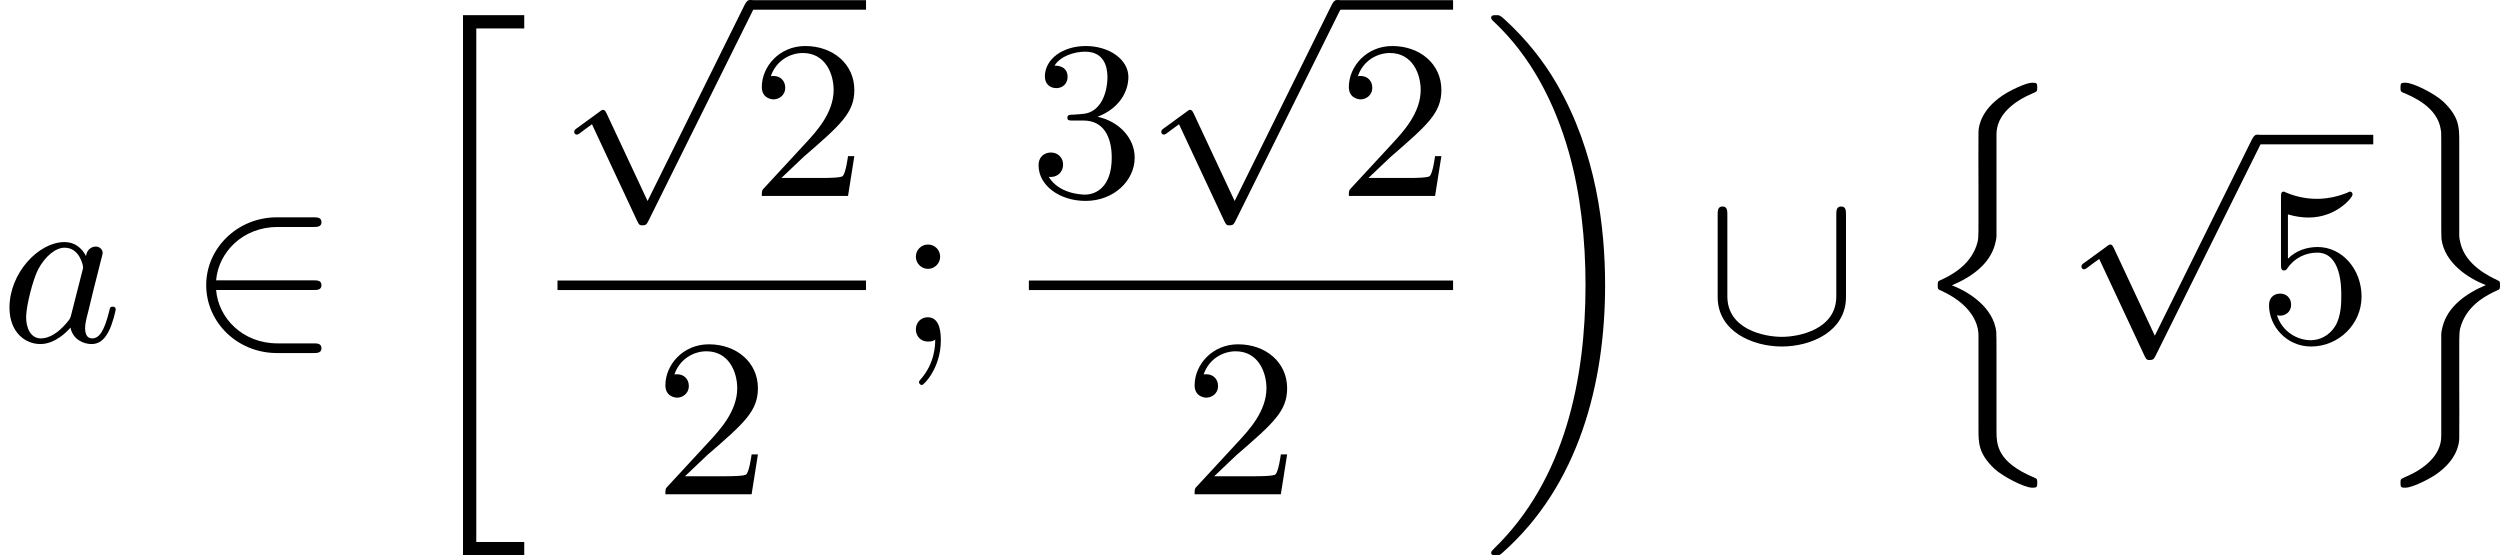
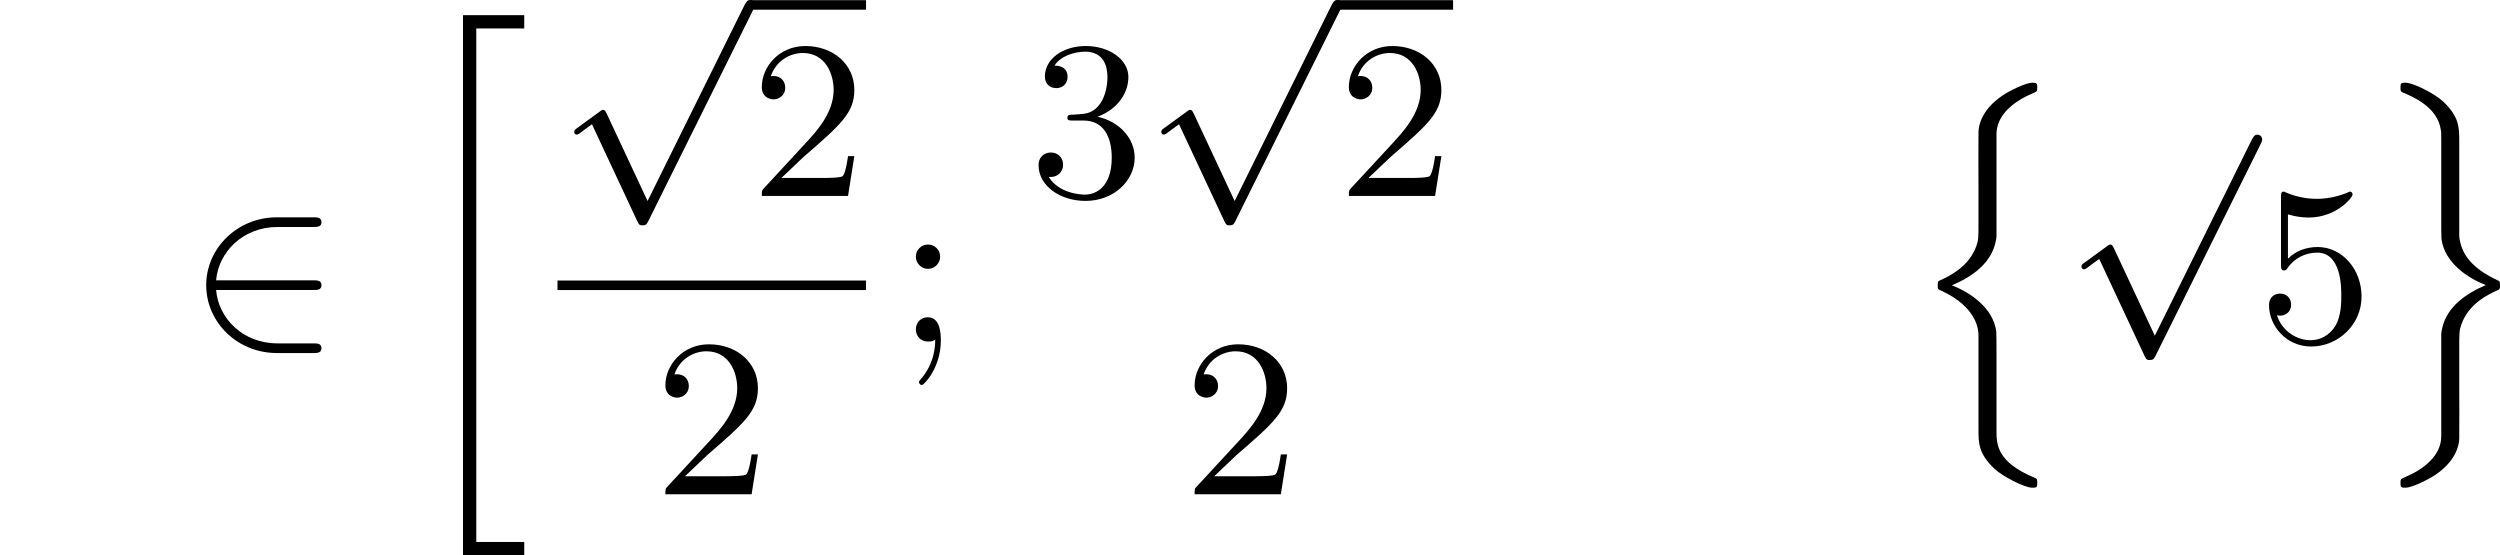
<svg xmlns="http://www.w3.org/2000/svg" xmlns:xlink="http://www.w3.org/1999/xlink" version="1.1" width="199.141pt" height="44.23pt" viewBox="228.101 507.254 199.141 44.23">
  <defs>
-     <path id="g1-19" d="M4.86 10.383C4.86 8.106 4.519 5.084 2.923 2.34C2.421 1.47 1.731 .592 .879-.188C.672-.377 .655-.377 .52-.377C.412-.377 .323-.377 .323-.278C.323-.233 .323-.215 .439-.108C1.919 1.282 2.86 3.129 3.416 5.084C3.882 6.734 4.08 8.563 4.08 10.374C4.08 14.068 3.282 18.121 .421 20.883C.35 20.954 .323 20.99 .323 21.035C.323 21.134 .412 21.134 .52 21.134C.646 21.134 .664 21.134 .78 21.026C3.793 18.363 4.86 14.31 4.86 10.383Z" />
    <path id="g1-20" d="M2.295 21.134H4.734V20.605H2.824V.152H4.734V-.377H2.295V21.134Z" />
    <path id="g1-110" d="M2.708 13.414C2.708 13.988 2.708 14.391 3.344 15.001C3.676 15.306 4.537 15.754 4.851 15.754C5.039 15.754 5.048 15.727 5.048 15.557C5.048 15.44 5.048 15.404 4.967 15.368C3.425 14.732 3.425 14.023 3.425 13.459V10.32C3.425 10.06 3.425 9.639 3.416 9.531C3.291 8.581 2.367 7.971 1.65 7.693C2.439 7.361 3.165 6.841 3.371 6.043C3.398 5.936 3.425 5.828 3.425 5.712V1.677C3.425 .897 4.125 .359 4.869 .045C5.039-.027 5.048-.036 5.048-.179C5.048-.35 5.039-.377 4.851-.377C4.609-.377 3.999-.09 3.649 .143C2.851 .69 2.708 1.309 2.708 1.596C2.699 2.313 2.708 3.04 2.708 3.757V5.156C2.708 5.792 2.708 5.891 2.627 6.115C2.34 6.958 1.515 7.343 1.157 7.505C1.085 7.532 1.085 7.586 1.085 7.684C1.085 7.837 1.085 7.846 1.21 7.899C2.663 8.563 2.708 9.477 2.708 9.684V13.414Z" />
    <path id="g1-111" d="M2.708 13.701C2.708 14.481 2.008 15.019 1.264 15.333C1.094 15.404 1.085 15.413 1.085 15.557C1.085 15.736 1.103 15.754 1.282 15.754C1.524 15.754 2.134 15.467 2.484 15.234C3.3 14.678 3.425 14.05 3.425 13.781C3.434 13.064 3.425 12.338 3.425 11.62V10.222C3.425 9.585 3.425 9.486 3.506 9.262C3.793 8.419 4.6 8.043 4.985 7.872C5.048 7.846 5.048 7.792 5.048 7.693C5.048 7.559 5.048 7.532 4.958 7.496C4.645 7.343 3.676 6.904 3.47 5.999C3.443 5.891 3.425 5.81 3.425 5.694V1.964C3.425 1.399 3.425 .986 2.789 .377C2.457 .063 1.596-.377 1.282-.377C1.103-.377 1.085-.359 1.085-.179C1.085-.072 1.085-.027 1.166 .009C1.56 .17 2.564 .592 2.69 1.497C2.708 1.596 2.708 1.614 2.708 1.919V5.057C2.708 5.317 2.708 5.738 2.717 5.846C2.842 6.797 3.766 7.406 4.483 7.684C3.694 8.016 2.968 8.536 2.762 9.334C2.735 9.442 2.708 9.549 2.708 9.666V13.701Z" />
    <path id="g3-50" d="M5.03-2.053C5.183-2.053 5.362-2.053 5.362-2.242C5.362-2.439 5.192-2.439 5.03-2.439H1.166C1.255-3.551 2.224-4.564 3.613-4.564H5.03C5.183-4.564 5.362-4.564 5.362-4.752C5.362-4.949 5.192-4.949 5.03-4.949H3.587C2.008-4.949 .771-3.712 .771-2.251C.771-.753 2.026 .457 3.587 .457H5.03C5.183 .457 5.362 .457 5.362 .269C5.362 .072 5.192 .072 5.03 .072H3.613C2.215 .072 1.255-.941 1.166-2.053H5.03Z" />
-     <path id="g3-91" d="M5.622-5.048C5.622-5.2 5.622-5.38 5.434-5.38C5.236-5.38 5.236-5.209 5.236-5.048V-1.802C5.236-.493 3.775-.188 3.067-.188C2.367-.188 .897-.484 .897-1.802V-5.048C.897-5.2 .897-5.38 .708-5.38C.511-5.38 .511-5.209 .511-5.048V-1.775C.511-.403 1.901 .197 3.067 .197S5.622-.403 5.622-1.775V-5.048Z" />
    <path id="g3-112" d="M3.587 7.621L1.955 4.133C1.892 3.999 1.856 3.99 1.811 3.99S1.748 4.008 1.677 4.062L.78 4.716C.699 4.77 .664 4.806 .664 4.869C.664 4.905 .69 4.976 .771 4.976C.825 4.976 .879 4.932 1.076 4.779C1.157 4.725 1.273 4.636 1.372 4.564L3.183 8.437C3.255 8.59 3.3 8.59 3.38 8.59C3.515 8.59 3.551 8.554 3.622 8.41L7.801-.009C7.828-.063 7.864-.134 7.864-.188C7.864-.305 7.774-.386 7.675-.386C7.595-.386 7.532-.35 7.451-.188L3.587 7.621Z" />
    <path id="g7-50" d="M4.142-1.587H3.891C3.873-1.47 3.802-.941 3.685-.798C3.631-.717 3.013-.717 2.833-.717H1.237L2.125-1.56C3.596-2.833 4.142-3.309 4.142-4.223C4.142-5.254 3.291-5.972 2.188-5.972C1.157-5.972 .457-5.156 .457-4.34C.457-3.891 .843-3.847 .924-3.847C1.121-3.847 1.39-3.99 1.39-4.313C1.39-4.582 1.201-4.779 .924-4.779C.879-4.779 .852-4.779 .816-4.77C1.031-5.407 1.605-5.694 2.089-5.694C3.004-5.694 3.318-4.842 3.318-4.223C3.318-3.309 2.627-2.564 2.197-2.098L.556-.323C.457-.224 .457-.206 .457 0H3.891L4.142-1.587Z" />
    <path id="g7-51" d="M2.735-3.156C3.569-3.47 3.963-4.125 3.963-4.743C3.963-5.434 3.201-5.972 2.268-5.972S.637-5.443 .637-4.761C.637-4.465 .834-4.295 1.094-4.295S1.542-4.483 1.542-4.743C1.542-5.057 1.327-5.192 1.022-5.192C1.255-5.568 1.802-5.747 2.242-5.747C2.986-5.747 3.129-5.156 3.129-4.734C3.129-4.465 3.075-4.035 2.851-3.694C2.573-3.291 2.26-3.273 2-3.255C1.775-3.237 1.757-3.237 1.686-3.237C1.605-3.228 1.533-3.219 1.533-3.12C1.533-3.004 1.605-3.004 1.757-3.004H2.179C2.959-3.004 3.3-2.376 3.3-1.524C3.3-.377 2.69-.054 2.233-.054C2.062-.054 1.193-.099 .789-.762C1.112-.717 1.363-.941 1.363-1.246C1.363-1.542 1.139-1.731 .879-1.731C.655-1.731 .386-1.596 .386-1.219C.386-.421 1.219 .197 2.26 .197C3.38 .197 4.214-.61 4.214-1.524C4.214-2.304 3.596-2.968 2.735-3.156Z" />
    <path id="g7-53" d="M.933-3.093C.933-2.932 .933-2.833 1.058-2.833C1.13-2.833 1.157-2.869 1.21-2.95C1.479-3.327 1.91-3.542 2.376-3.542C3.335-3.542 3.335-2.161 3.335-1.838C3.335-1.56 3.335-1.004 3.084-.601C2.842-.224 2.466-.054 2.116-.054C1.587-.054 .986-.386 .771-1.049C.78-1.049 .834-1.031 .897-1.031C1.076-1.031 1.336-1.148 1.336-1.47C1.336-1.748 1.139-1.91 .897-1.91C.708-1.91 .457-1.802 .457-1.444C.457-.628 1.139 .197 2.134 .197C3.219 .197 4.142-.681 4.142-1.793C4.142-2.878 3.371-3.766 2.394-3.766C1.964-3.766 1.524-3.622 1.21-3.3V-5.066C1.479-4.985 1.757-4.94 2.035-4.94C3.138-4.94 3.784-5.738 3.784-5.855C3.784-5.936 3.73-5.972 3.685-5.972C3.667-5.972 3.649-5.972 3.569-5.927C3.147-5.756 2.735-5.685 2.358-5.685C1.973-5.685 1.569-5.756 1.157-5.927C1.067-5.972 1.049-5.972 1.04-5.972C.933-5.972 .933-5.882 .933-5.73V-3.093Z" />
    <path id="g7-59" d="M1.757-3.38C1.757-3.649 1.542-3.865 1.273-3.865S.789-3.649 .789-3.38C.789-3.12 1.004-2.896 1.273-2.896S1.757-3.12 1.757-3.38ZM1.56-.081C1.56 .134 1.551 .852 .986 1.497C.915 1.578 .915 1.587 .915 1.623C.915 1.668 .968 1.731 1.031 1.731C1.112 1.731 1.784 1.04 1.784-.036C1.784-.26 1.784-.968 1.264-.968C.986-.968 .789-.753 .789-.484C.789-.242 .959 0 1.273 0C1.453 0 1.506-.036 1.56-.081Z" />
-     <path id="g4-97" d="M3.425-3.407C3.255-3.73 2.977-3.963 2.573-3.963C1.533-3.963 .377-2.726 .377-1.354C.377-.368 1.004 .099 1.605 .099C2.188 .099 2.663-.386 2.806-.556C2.905-.063 3.353 .099 3.64 .099C3.9 .099 4.125-.018 4.322-.395C4.483-.69 4.609-1.246 4.609-1.282C4.609-1.327 4.582-1.39 4.492-1.39C4.385-1.39 4.376-1.345 4.34-1.175C4.142-.395 3.945-.126 3.667-.126C3.443-.126 3.389-.341 3.389-.538C3.389-.708 3.434-.888 3.515-1.201L3.739-2.125C3.802-2.349 3.963-3.022 3.999-3.156C4.035-3.282 4.089-3.497 4.089-3.524C4.089-3.667 3.972-3.784 3.811-3.784C3.694-3.784 3.47-3.712 3.425-3.407ZM2.842-1.094C2.798-.924 2.798-.915 2.654-.744C2.331-.359 1.964-.126 1.632-.126C1.193-.126 1.04-.583 1.04-.968C1.04-1.408 1.3-2.439 1.515-2.869C1.802-3.407 2.215-3.739 2.573-3.739C3.174-3.739 3.309-3.022 3.309-2.959C3.309-2.914 3.291-2.86 3.282-2.824L2.842-1.094Z" />
  </defs>
  <g id="page31" transform="matrix(2 0 0 2 0 0)">
    <use x="114.051" y="267.231" xlink:href="#g4-97" />
    <use x="121.492" y="267.231" xlink:href="#g3-50" />
    <use x="130.196" y="254.608" xlink:href="#g1-20" />
    <use x="136.255" y="254.012" xlink:href="#g3-112" />
    <rect x="143.935" y="253.634" height=".379" width="4.608" />
    <use x="143.935" y="261.432" xlink:href="#g7-50" />
    <rect x="136.255" y="264.8" height=".379" width="12.287" />
    <use x="140.095" y="273.312" xlink:href="#g7-50" />
    <use x="149.738" y="267.231" xlink:href="#g7-59" />
    <use x="155.029" y="261.432" xlink:href="#g7-51" />
    <use x="159.637" y="254.012" xlink:href="#g3-112" />
    <rect x="167.316" y="253.634" height=".379" width="4.608" />
    <use x="167.316" y="261.432" xlink:href="#g7-50" />
-     <rect x="155.029" y="264.8" height=".379" width="16.895" />
    <use x="161.173" y="273.312" xlink:href="#g7-50" />
    <use x="173.119" y="254.608" xlink:href="#g1-19" />
    <use x="181.951" y="267.231" xlink:href="#g3-91" />
    <use x="190.142" y="257.298" xlink:href="#g1-110" />
    <use x="196.286" y="259.376" xlink:href="#g3-112" />
-     <rect x="203.965" y="258.997" height=".379" width="4.608" />
    <use x="203.965" y="267.231" xlink:href="#g7-53" />
    <use x="208.573" y="257.298" xlink:href="#g1-111" />
  </g>
</svg>